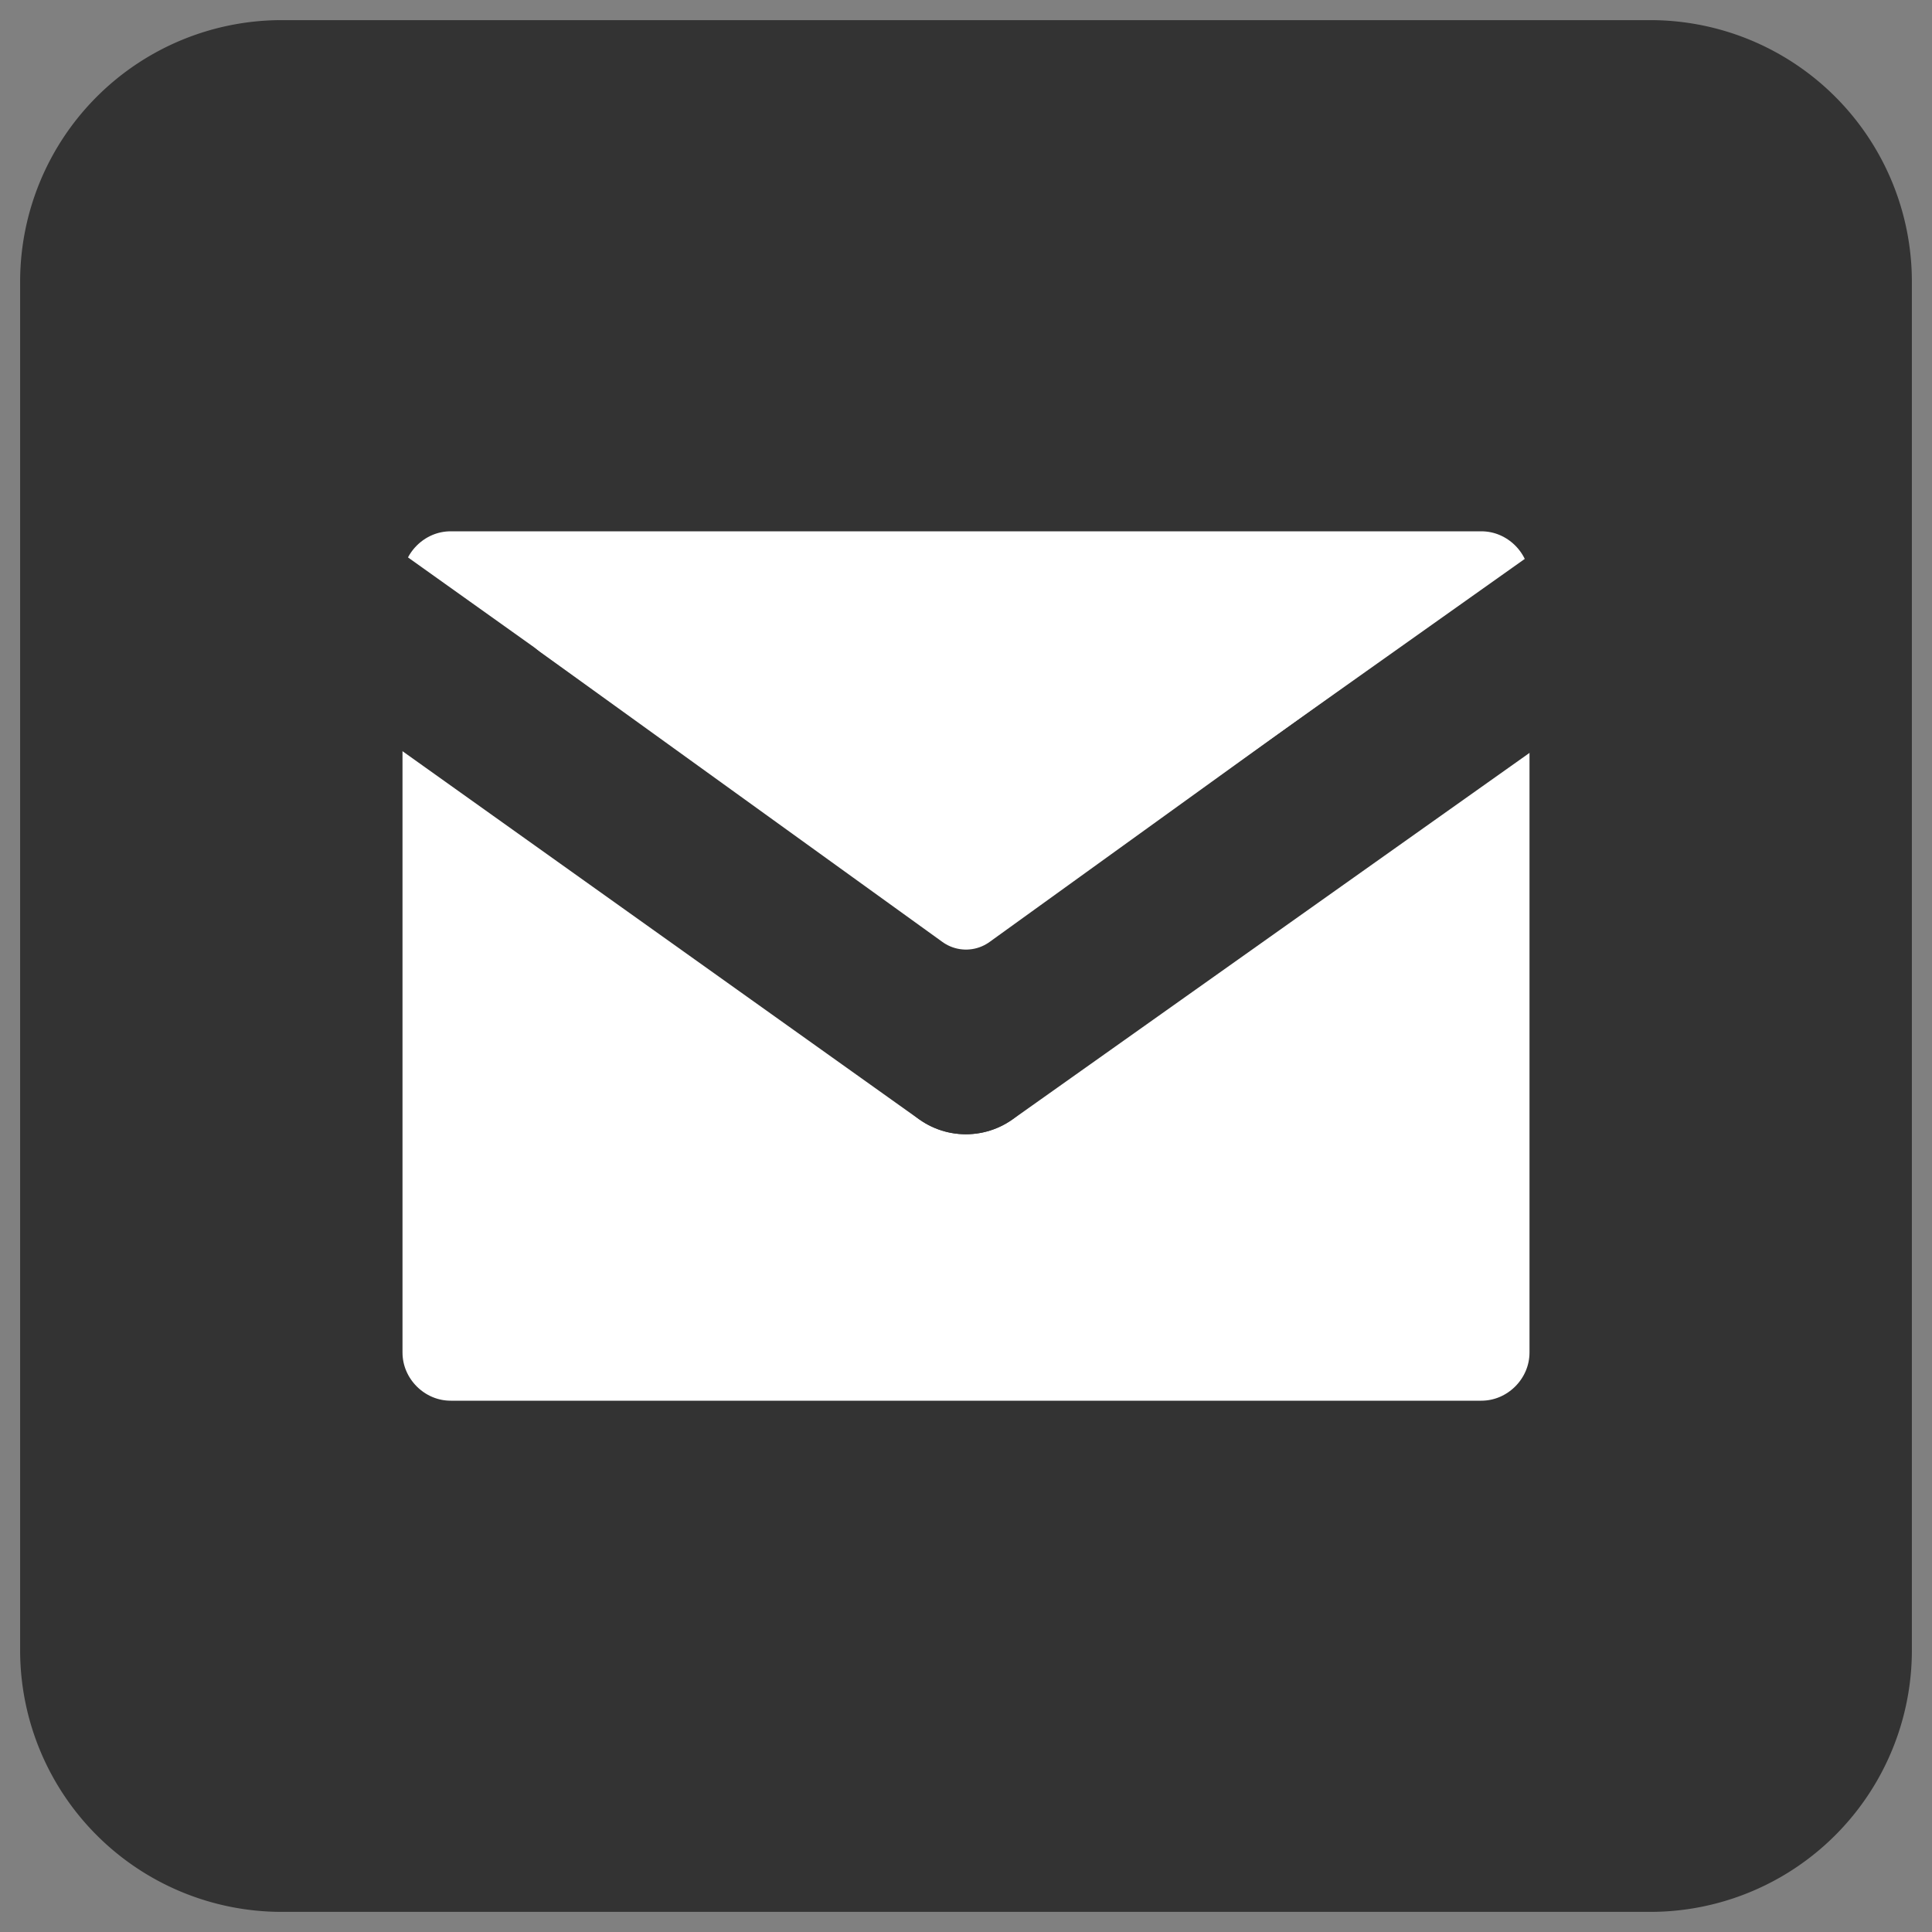
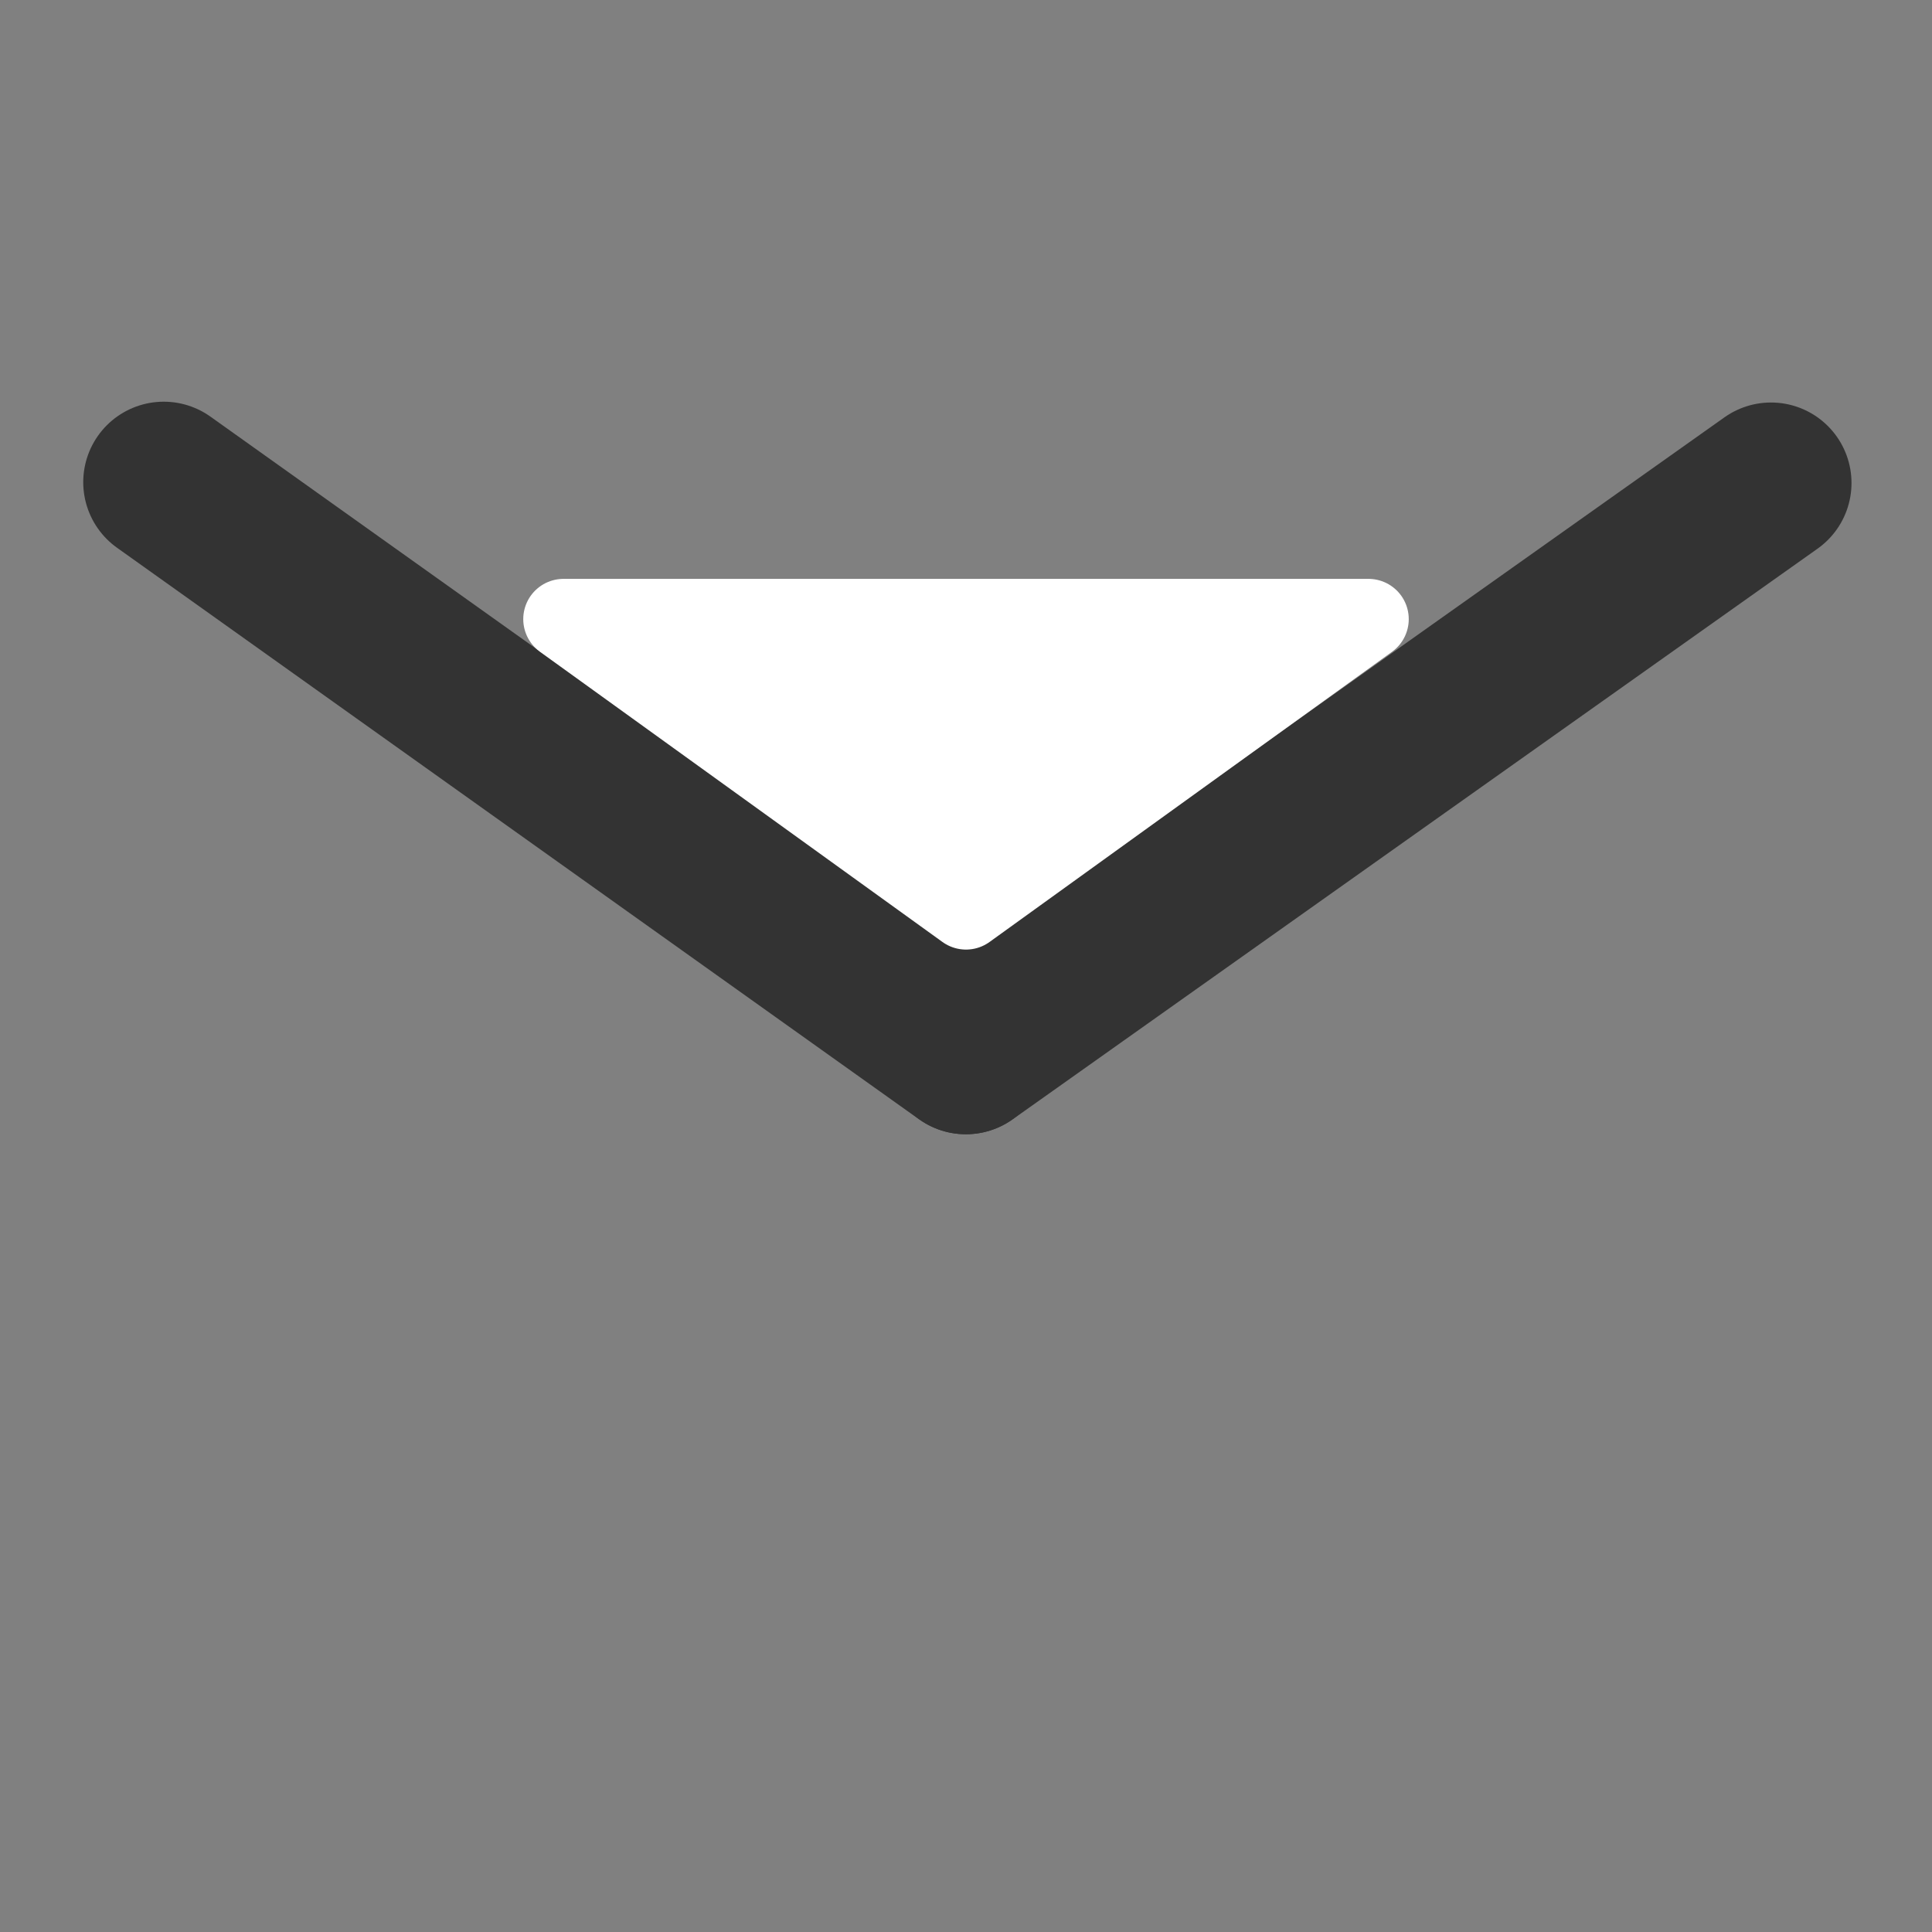
<svg xmlns="http://www.w3.org/2000/svg" xmlns:ns1="https://boxy-svg.com" width="44" height="44" viewBox="0 0 24 24" fill="#333333" stroke="#FFFFFF" stroke-width="2" stroke-linecap="round" stroke-linejoin="round">
  <rect x="0" y="0" width="24" height="24" fill="#808080" stroke="none" />
-   <rect x="3.574" y="3.811" width="17" height="17" style="stroke: rgb(51, 51, 51); fill: rgb(255, 255, 255); stroke-width: 4px;" />
-   <path d="M 5.6 5.6 L 18.4 5.6 C 19.28 5.6 20 6.32 20 7.2 L 20 16.8 C 20 17.68 19.28 18.4 18.4 18.4 L 5.6 18.4 C 4.72 18.4 4 17.68 4 16.8 L 4 7.2 C 4 6.32 4.72 5.6 5.6 5.6 Z" style="fill: rgb(255, 255, 255); stroke: rgb(51, 51, 51);" />
  <path style="fill: rgb(216, 216, 216); stroke: rgb(51, 51, 51); transform-box: fill-box; transform-origin: 50% 50%;" d="M 22 6 L 12 13.09" />
  <path style="fill: rgb(216, 216, 216); stroke-width: 1px; stroke: rgb(51, 51, 51);" d="M 11.975 11.806 L 11.975 11.483" />
  <path style="fill: rgb(216, 216, 216); stroke: rgb(51, 51, 51);" d="M 11.997 13.09 L 2.034 5.99" />
  <path d="M 20.924 6.194 L 25.924 9.799 L 15.924 9.799 L 20.924 6.194 Z" style="stroke-width: 1px; fill: rgb(255, 255, 255); transform-origin: 16.462px 8.745px;" transform="matrix(-1, 0, 0, -1, 0, 0)" ns1:shape="triangle 15.924 6.194 10 3.605 0.5 0 1@a5dfa254" />
-   <path d="M 3.5 1.5 H 20.5 A 2 2 0 0 1 22.5 3.5 V 20.5 A 2 2 0 0 1 20.5 22.5 H 3.5 A 2 2 0 0 1 1.5 20.5 V 3.5 A 2 2 0 0 1 3.5 1.5 Z M 1.794 3.778 V 20.222 A 1.853 1.853 0 0 0 3.647 22.075 H 20.353 A 1.853 1.853 0 0 0 22.206 20.222 V 3.778 A 1.853 1.853 0 0 0 20.353 1.925 H 3.647 A 1.853 1.853 0 0 0 1.794 3.778 Z" style="fill: rgb(216, 216, 216); stroke: rgb(51, 51, 51); paint-order: fill; stroke-width: 2.5px;" ns1:shape="frame 1.5 1.5 21 21 0.294 0.425 2 2 2 2 1@f46bc1e0" />
</svg>